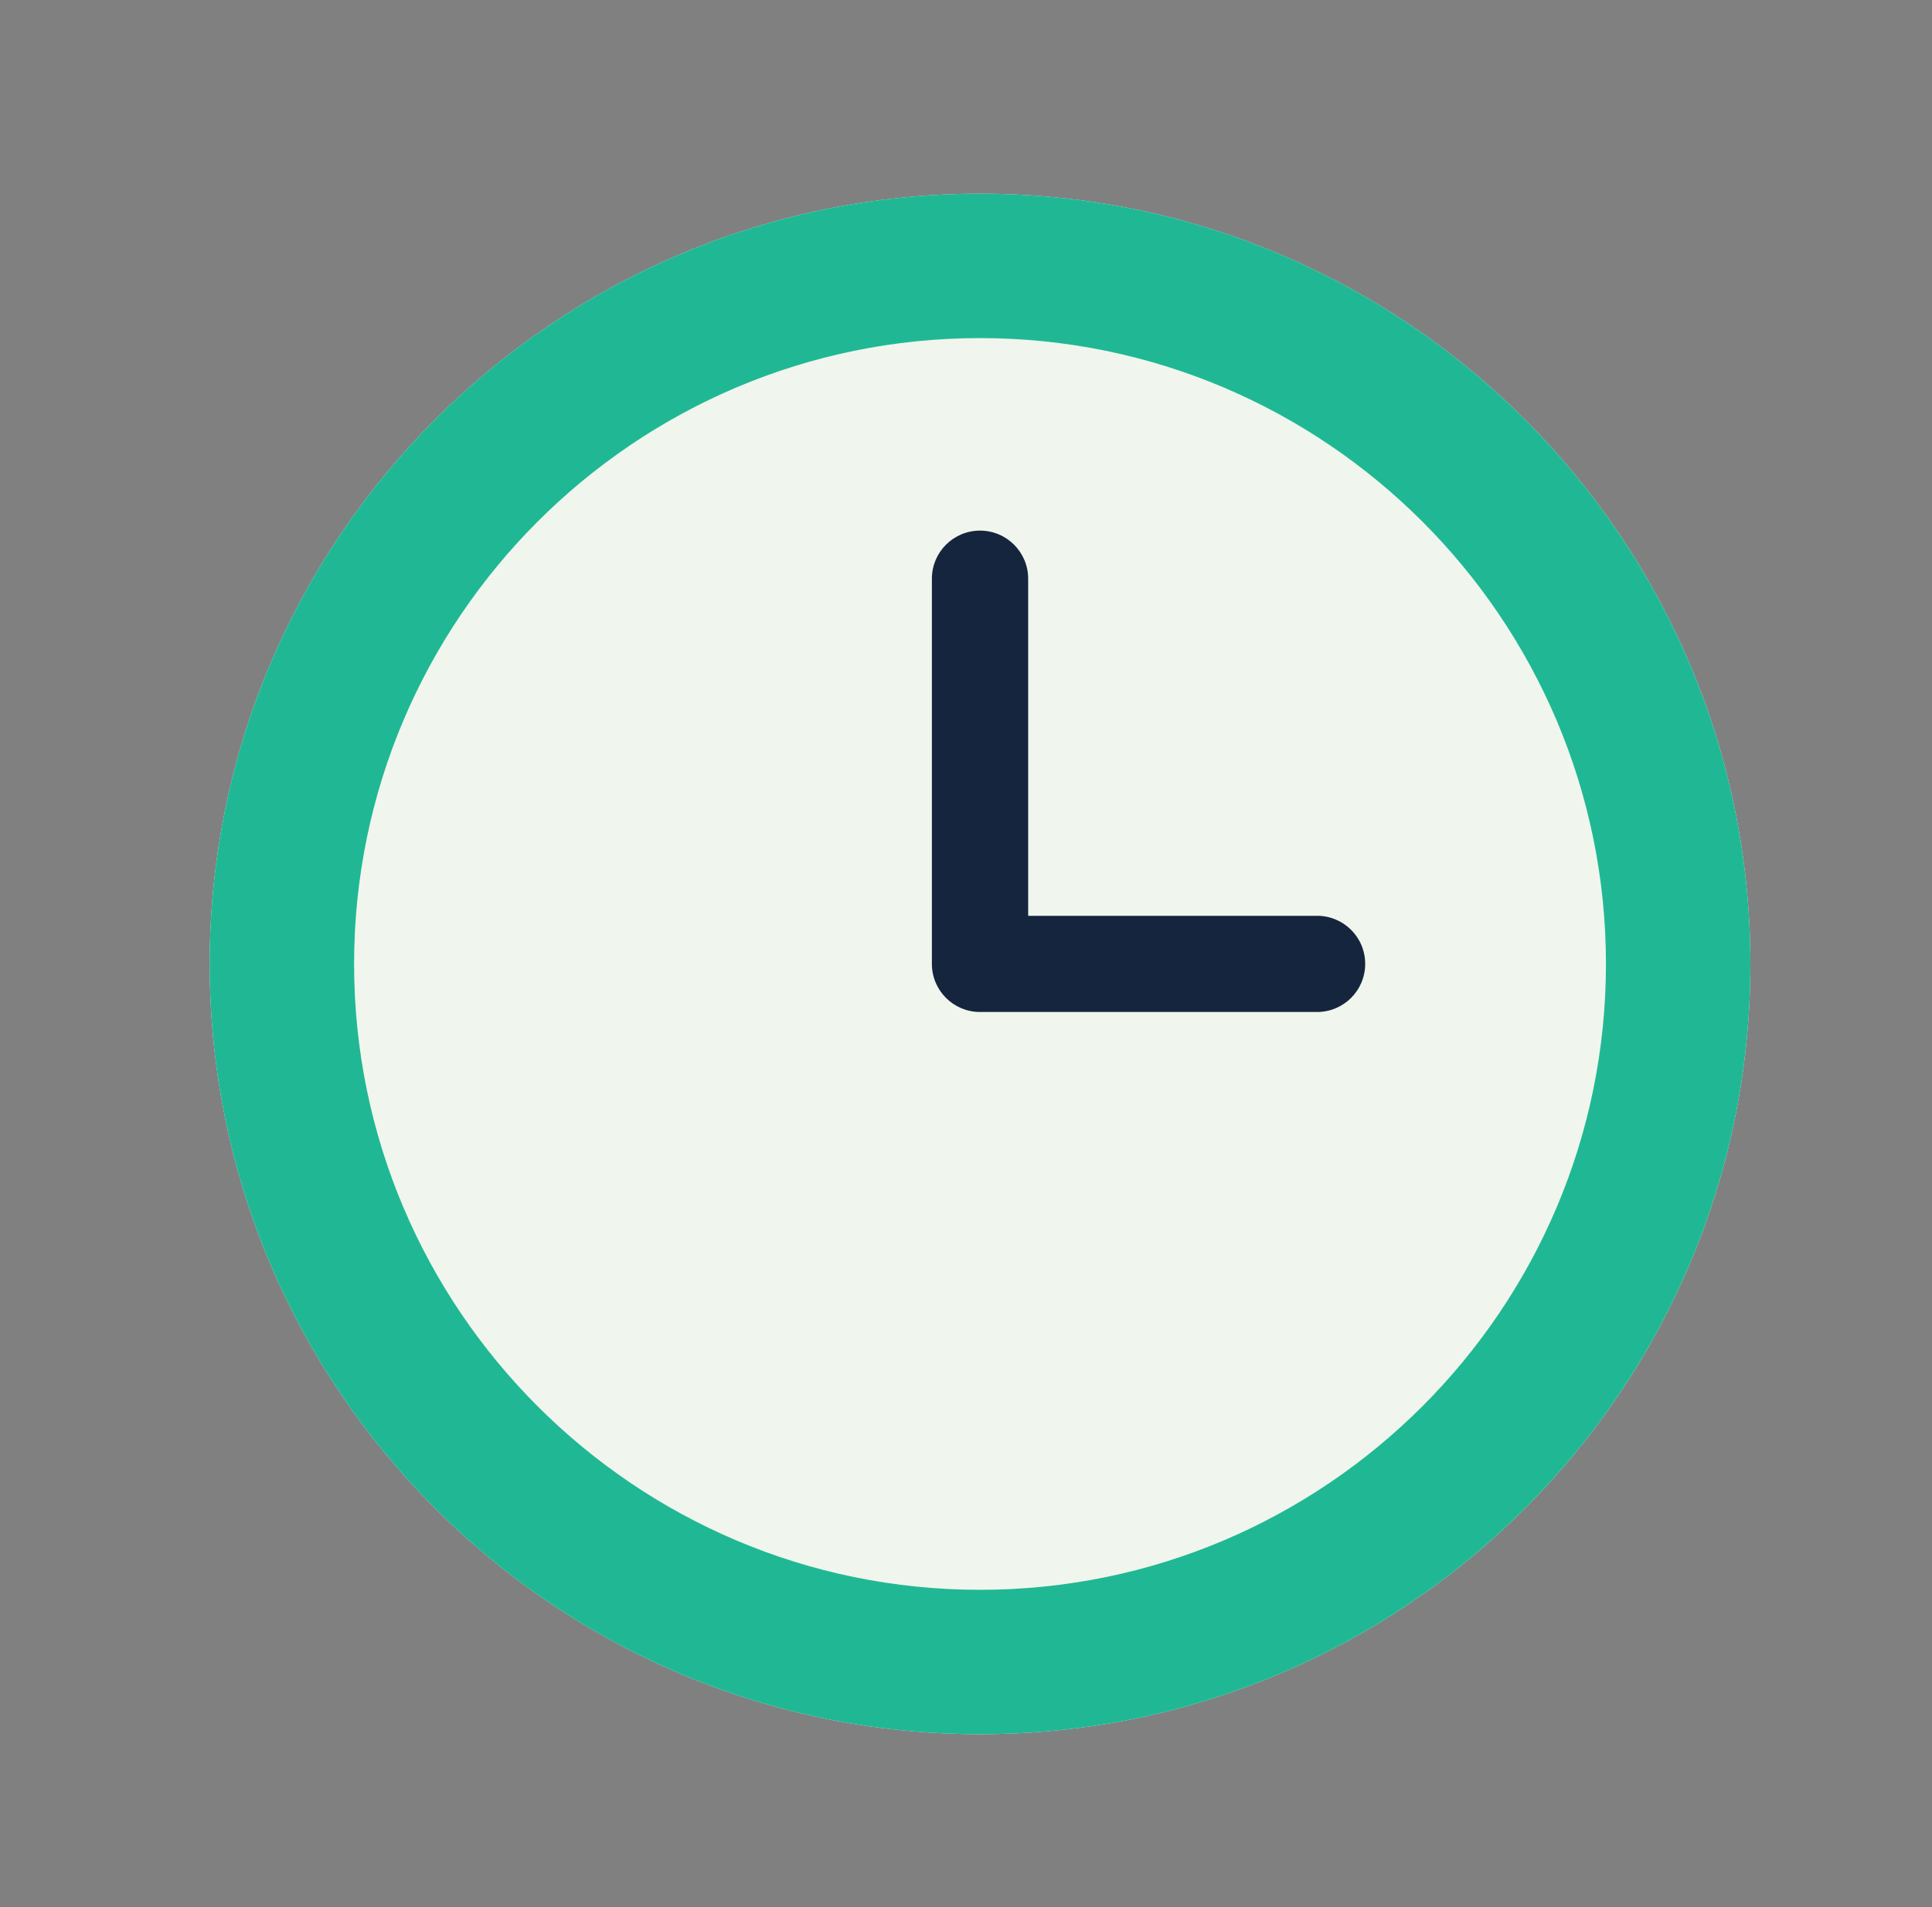
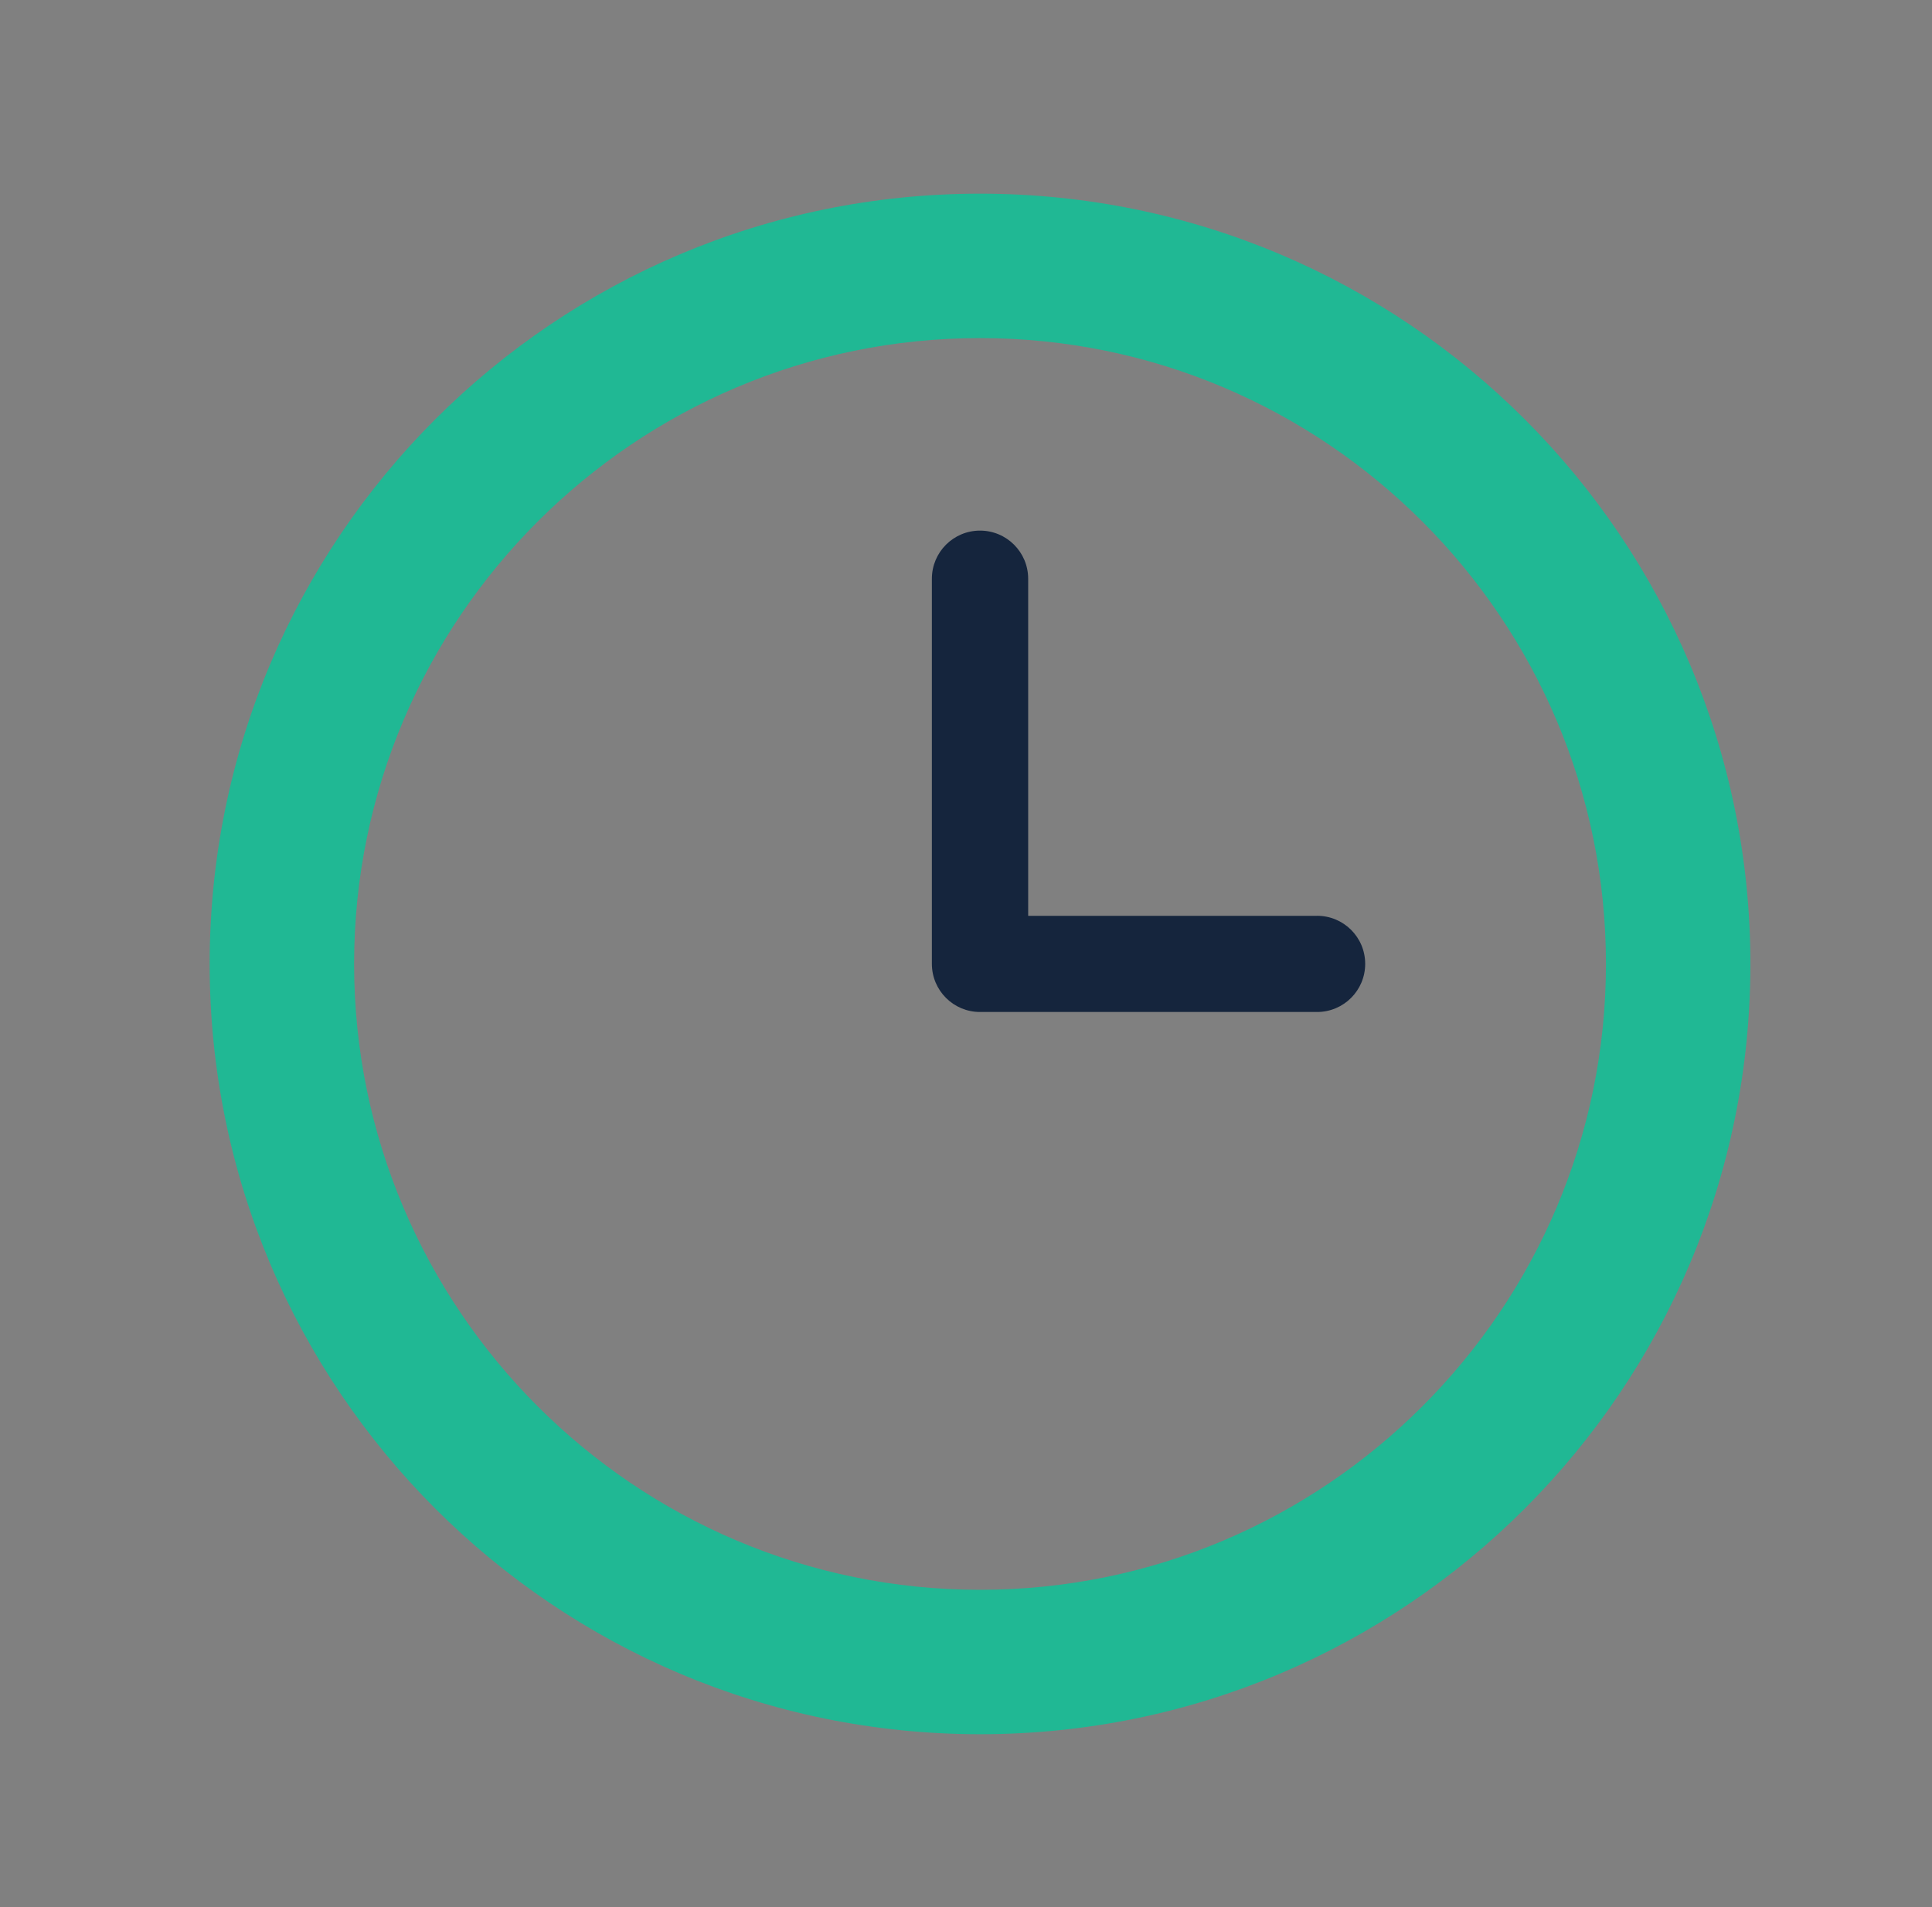
<svg xmlns="http://www.w3.org/2000/svg" id="Ur" viewBox="0 0 500 493.61">
  <rect x="0" y="0" width="500" height="493.61" fill="#808080" stroke="none" />
  <defs>
    <style>
      .cls-1 {
        fill: #f0f6ed;
      }

      .cls-2 {
        fill: #20b894;
      }

      .cls-3 {
        fill: #15253d;
      }
    </style>
  </defs>
-   <path class="cls-1" d="M253.63,50.13c110.11,0,199.37,89.25,199.37,199.37s-89.25,199.38-199.37,199.38S54.26,359.61,54.26,249.5,143.52,50.13,253.63,50.13Z" />
  <path class="cls-3" d="M340.85,237.05h-74.76v-87.25c0-6.89-5.58-12.46-12.46-12.46s-12.46,5.57-12.46,12.46v99.68c0,6.89,5.58,12.46,12.46,12.46h87.22c6.89,0,12.46-5.57,12.46-12.46s-5.57-12.44-12.46-12.44Z" />
  <path class="cls-2" d="M253.63,50.13c-110.11,0-199.37,89.25-199.37,199.37s89.25,199.38,199.37,199.38,199.37-89.27,199.37-199.38S363.74,50.13,253.63,50.13Zm0,361.37c-89.32,0-161.99-72.67-161.99-162S164.31,87.51,253.63,87.51s161.99,72.67,161.99,161.99-72.67,162-161.99,162Z" />
</svg>